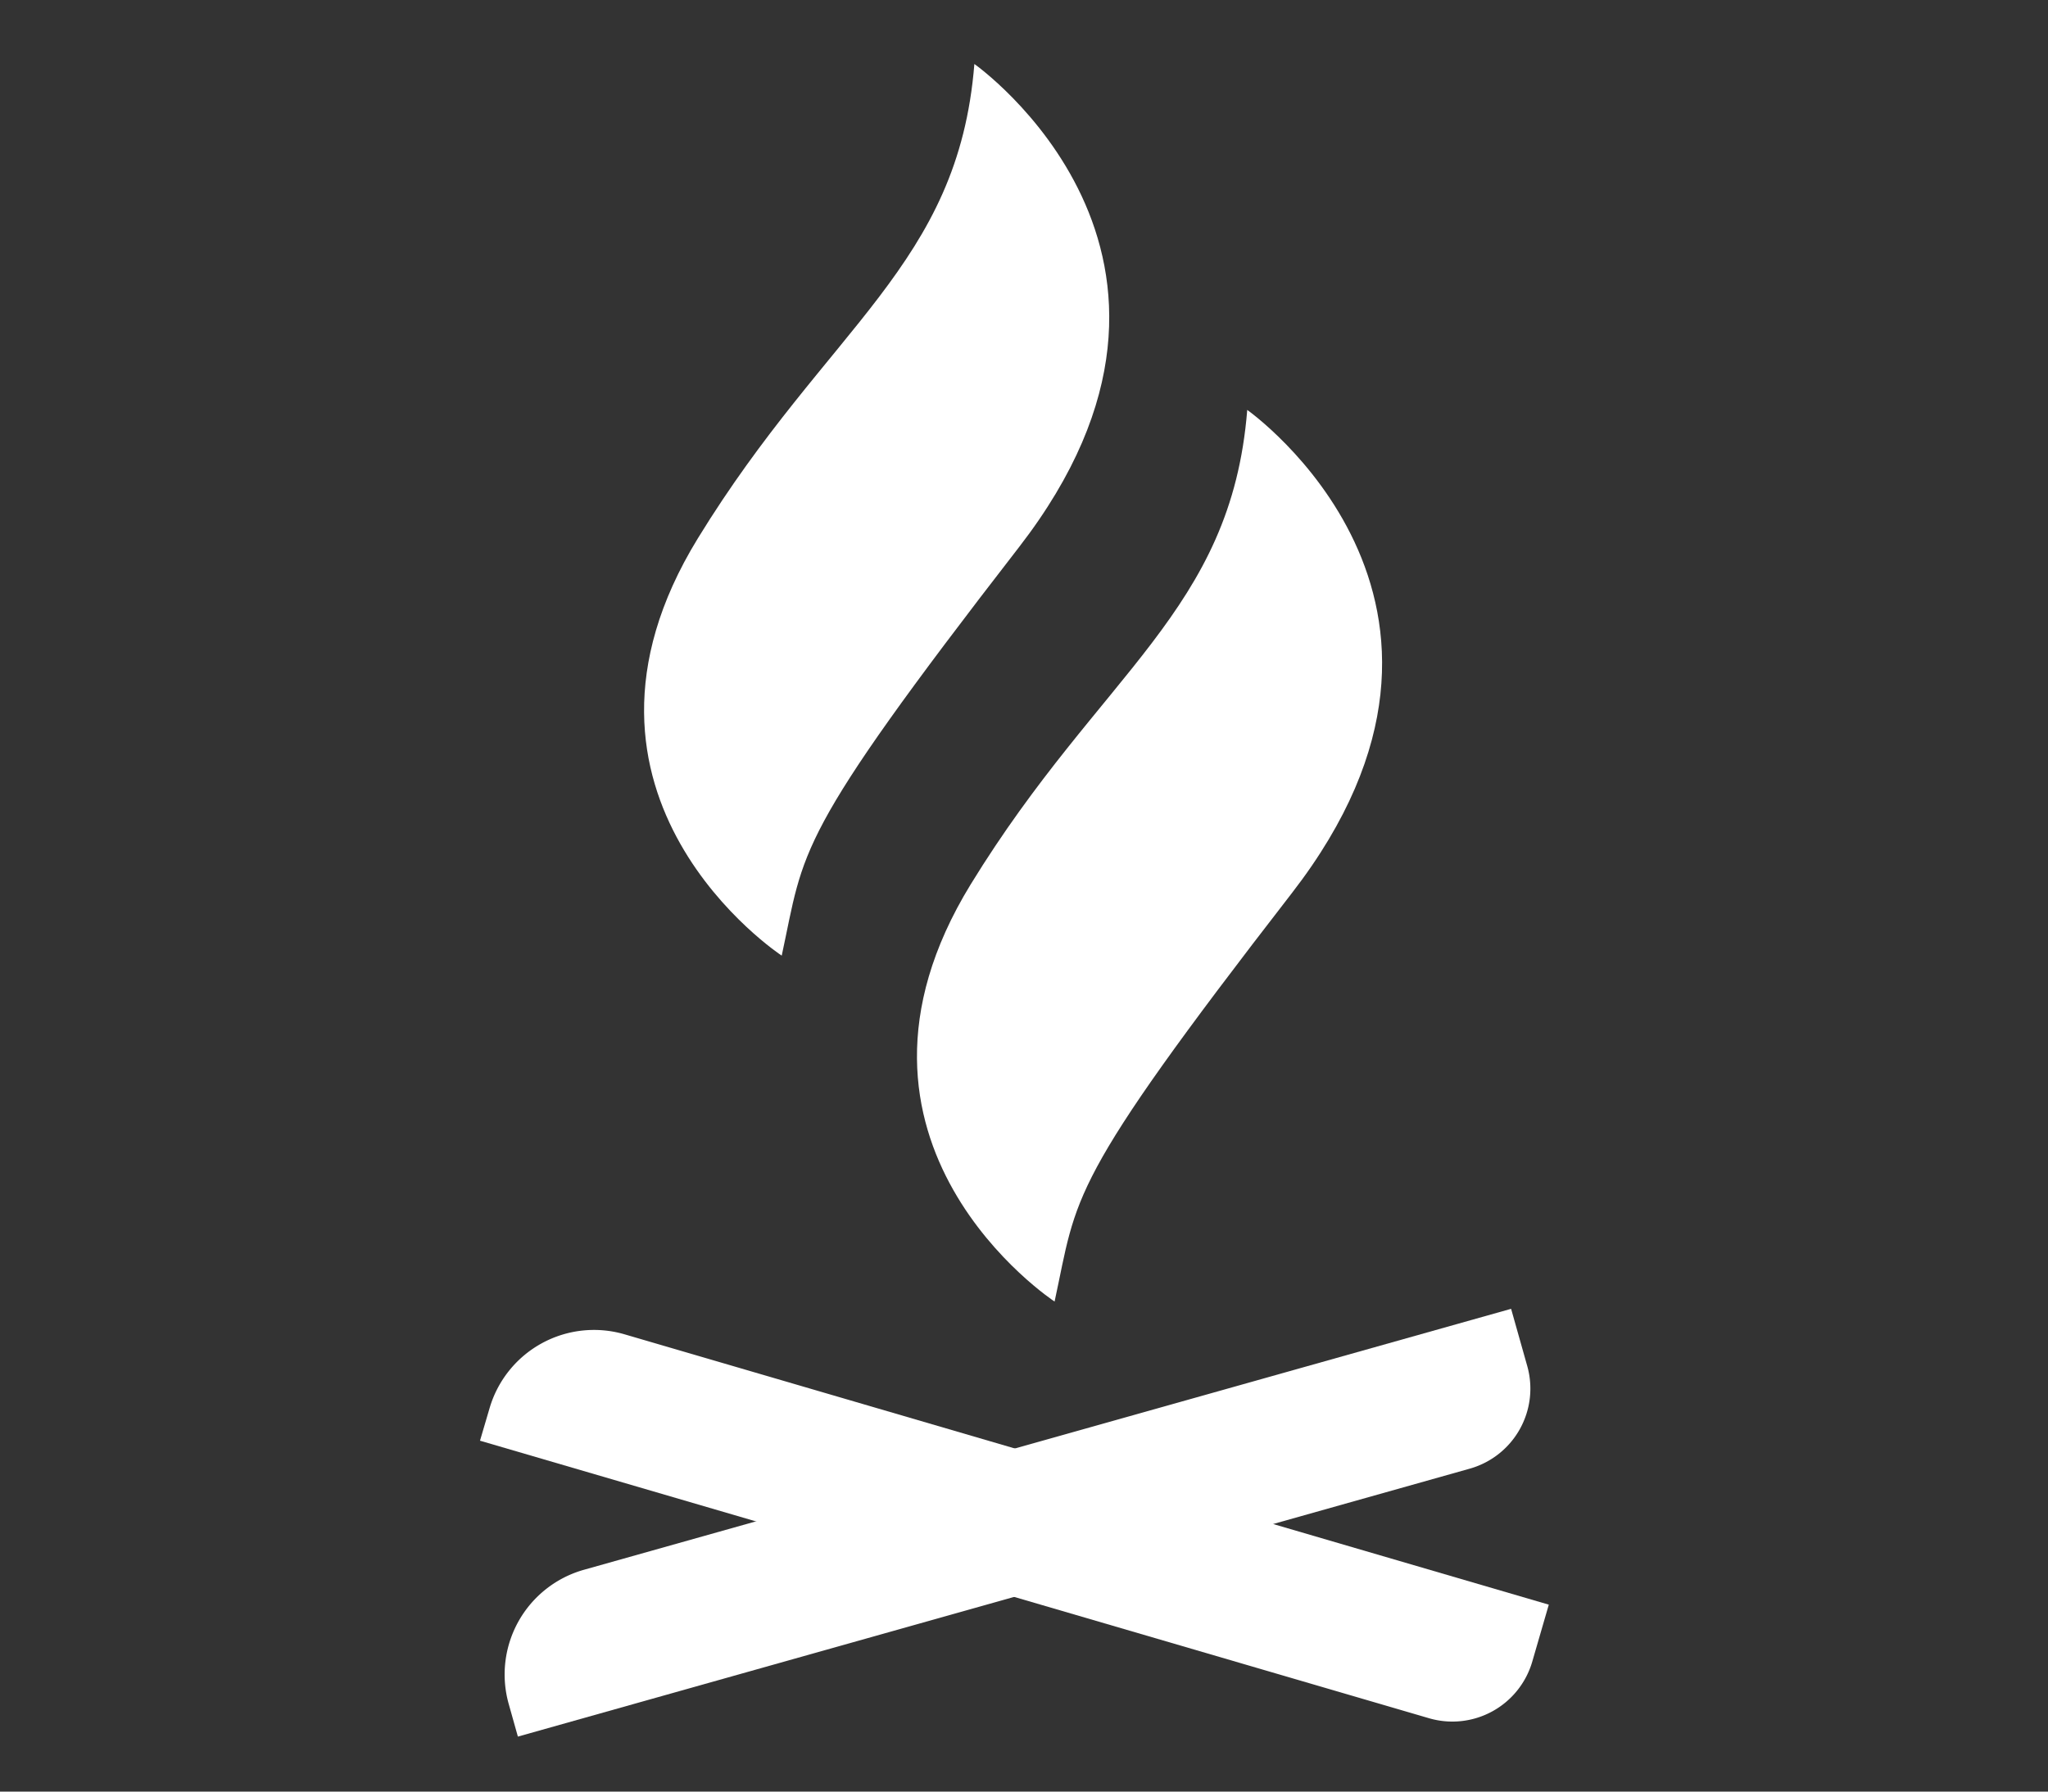
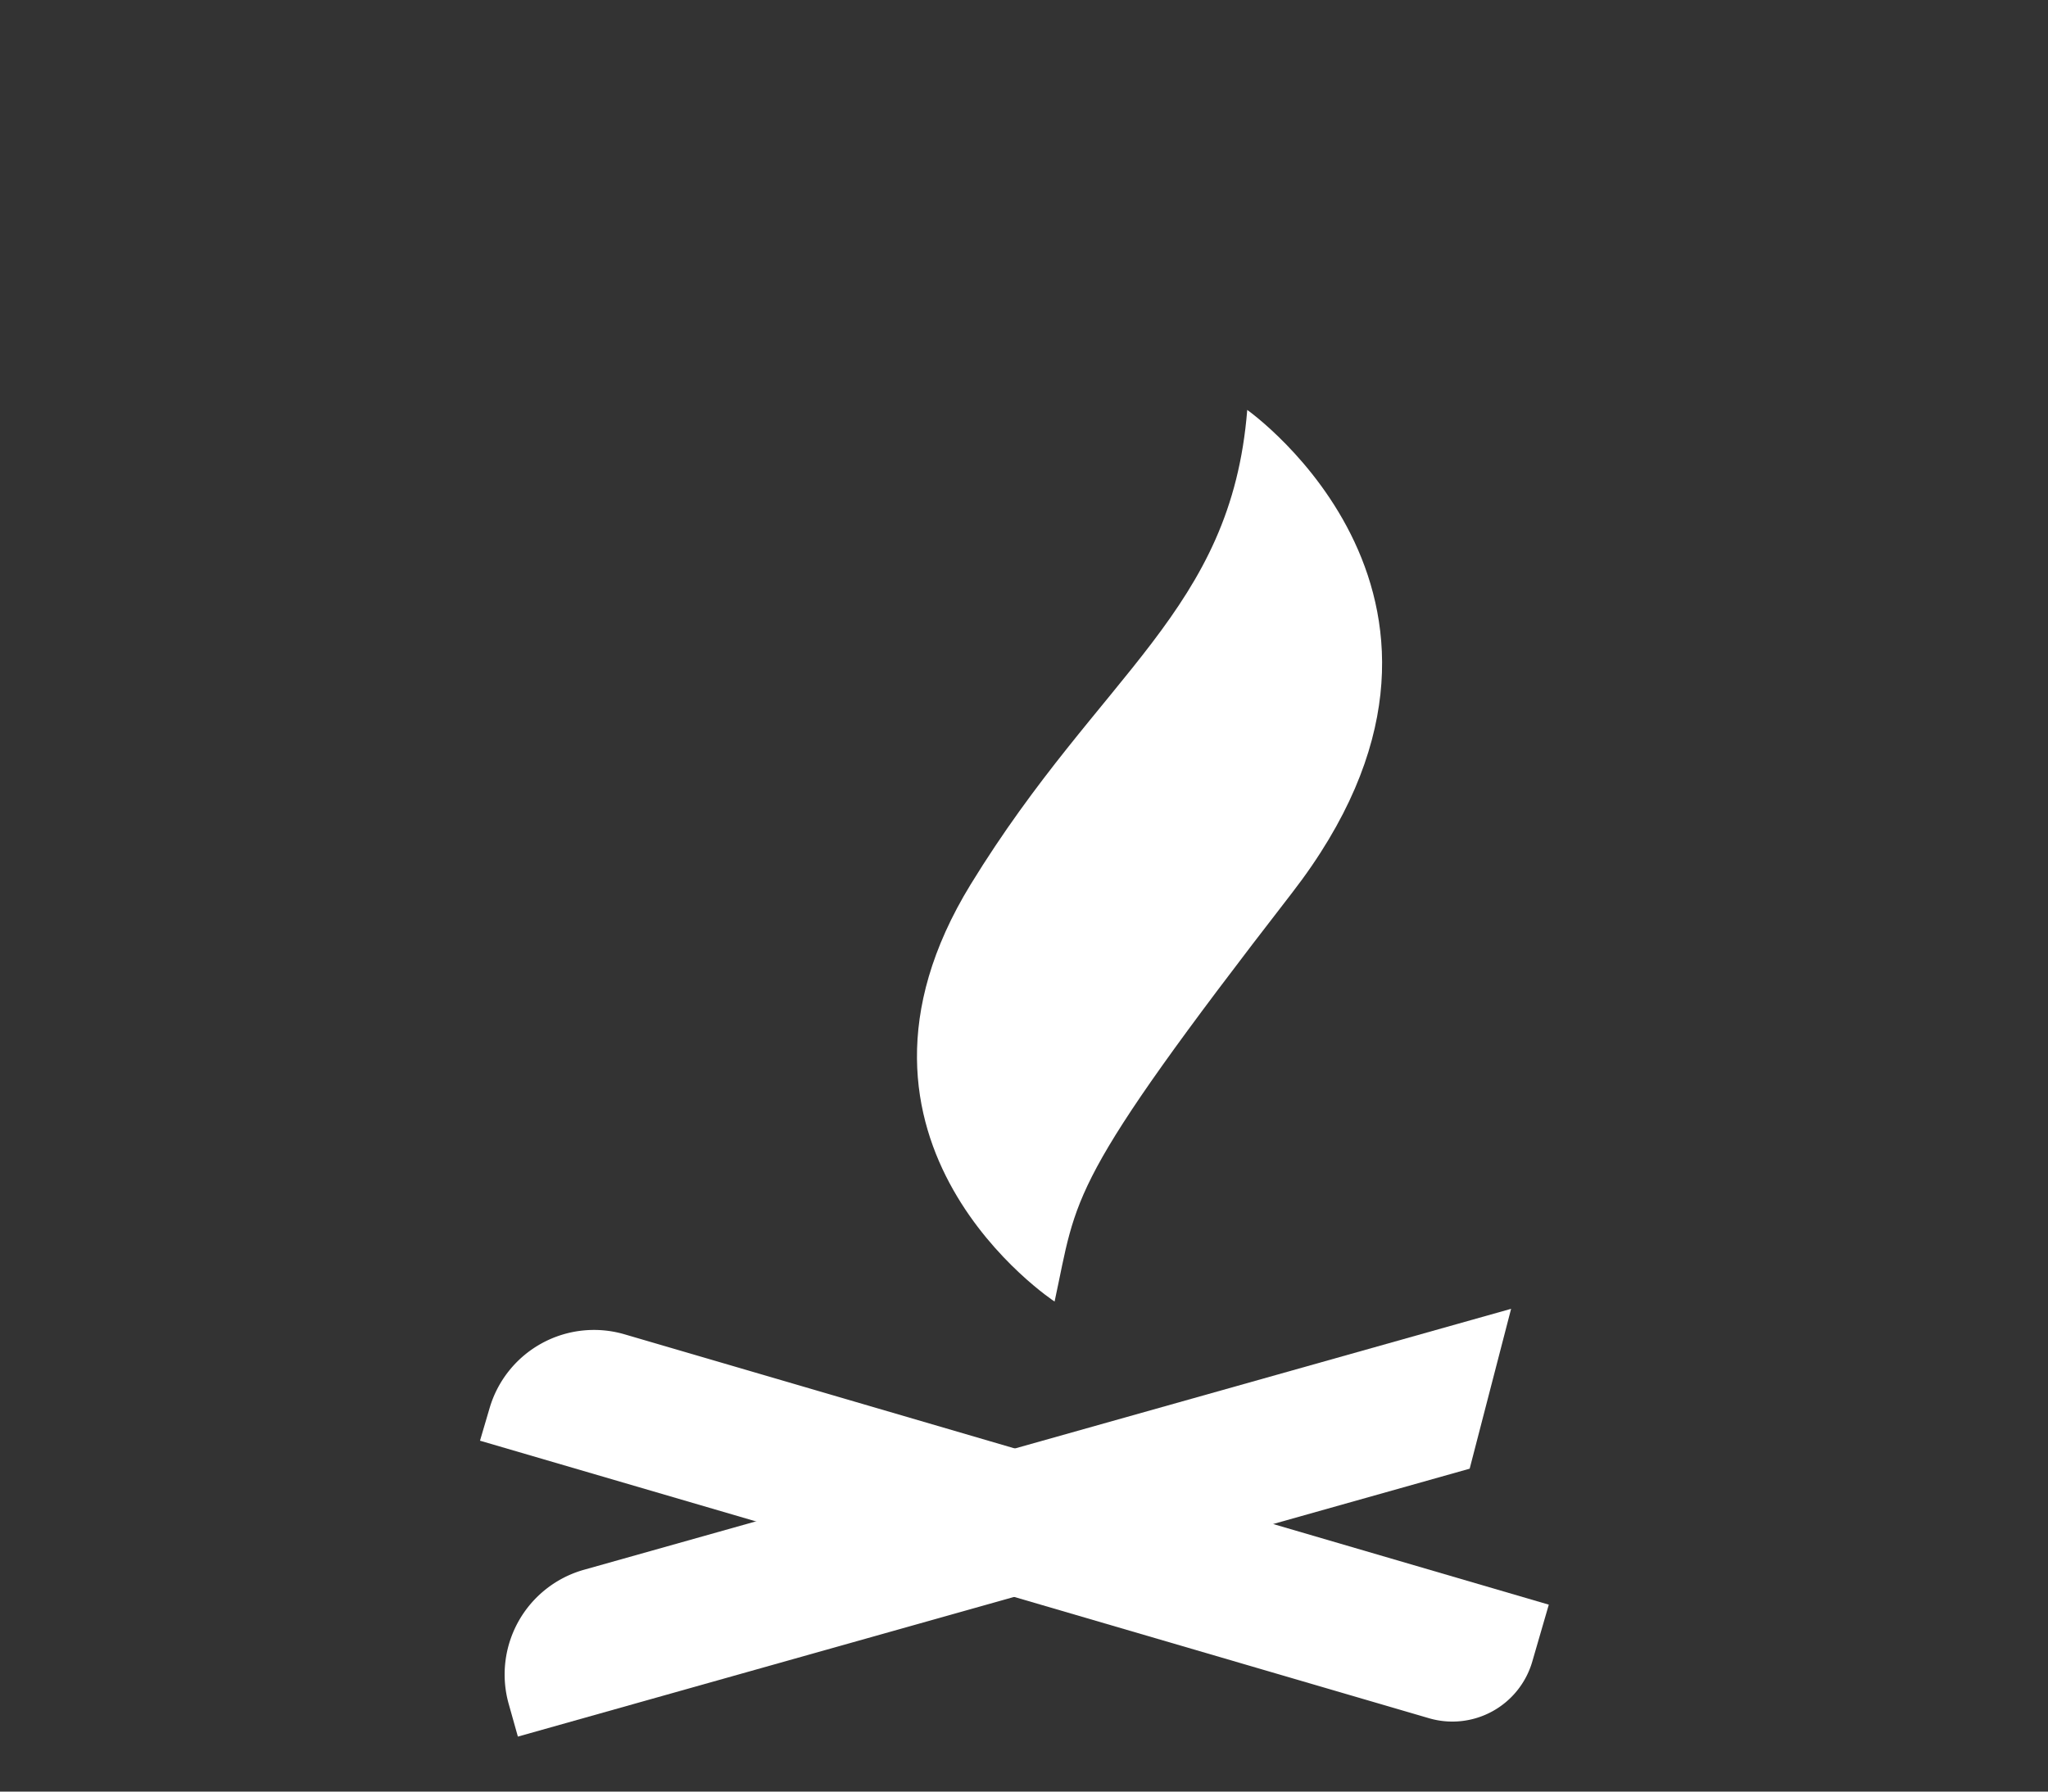
<svg xmlns="http://www.w3.org/2000/svg" width="64" height="56" viewBox="0 0 64 56">
  <rect x="0" y="0" width="64" height="56" fill="#333333" stroke="none" />
  <defs>
    <clipPath id="clip-innovative-design-icon">
      <rect width="64" height="56" />
    </clipPath>
  </defs>
  <g id="innovative-design-icon" clip-path="url(#clip-innovative-design-icon)">
    <g id="Group_5526" data-name="Group 5526" transform="translate(-855 -4539)">
-       <path id="Path_4602" data-name="Path 4602" d="M9.711,27.87S2.137,22.9,7.091,14.827C11.16,8.193,15.229,6.3,15.732,0c0,0,8.472,5.964,1.393,15.105s-6.688,9.42-7.413,12.764" transform="translate(869.717 4541)" fill="#fff" />
      <path id="Path_4603" data-name="Path 4603" d="M18.711,39.281s-7.574-4.966-2.62-13.043c4.069-6.633,8.138-8.529,8.64-14.827,0,0,8.472,5.964,1.393,15.105s-6.688,9.42-7.413,12.764" transform="translate(869.245 4540.402)" fill="#fff" />
      <path id="Path_4604" data-name="Path 4604" d="M33.4,51.344,4.514,42.893A3.4,3.4,0,0,0,.3,45.2L0,46.219l29.657,8.675a2.6,2.6,0,0,0,3.225-1.765Z" transform="translate(870 4537.813)" fill="#fff" />
-       <path id="Path_4605" data-name="Path 4605" d="M32.264,42.06,3.289,50.217A3.4,3.4,0,0,0,.939,54.41l.287,1.021,29.743-8.374a2.6,2.6,0,0,0,1.8-3.207Z" transform="translate(869.958 4537.85)" fill="#fff" />
+       <path id="Path_4605" data-name="Path 4605" d="M32.264,42.06,3.289,50.217A3.4,3.4,0,0,0,.939,54.41l.287,1.021,29.743-8.374Z" transform="translate(869.958 4537.85)" fill="#fff" />
    </g>
  </g>
</svg>